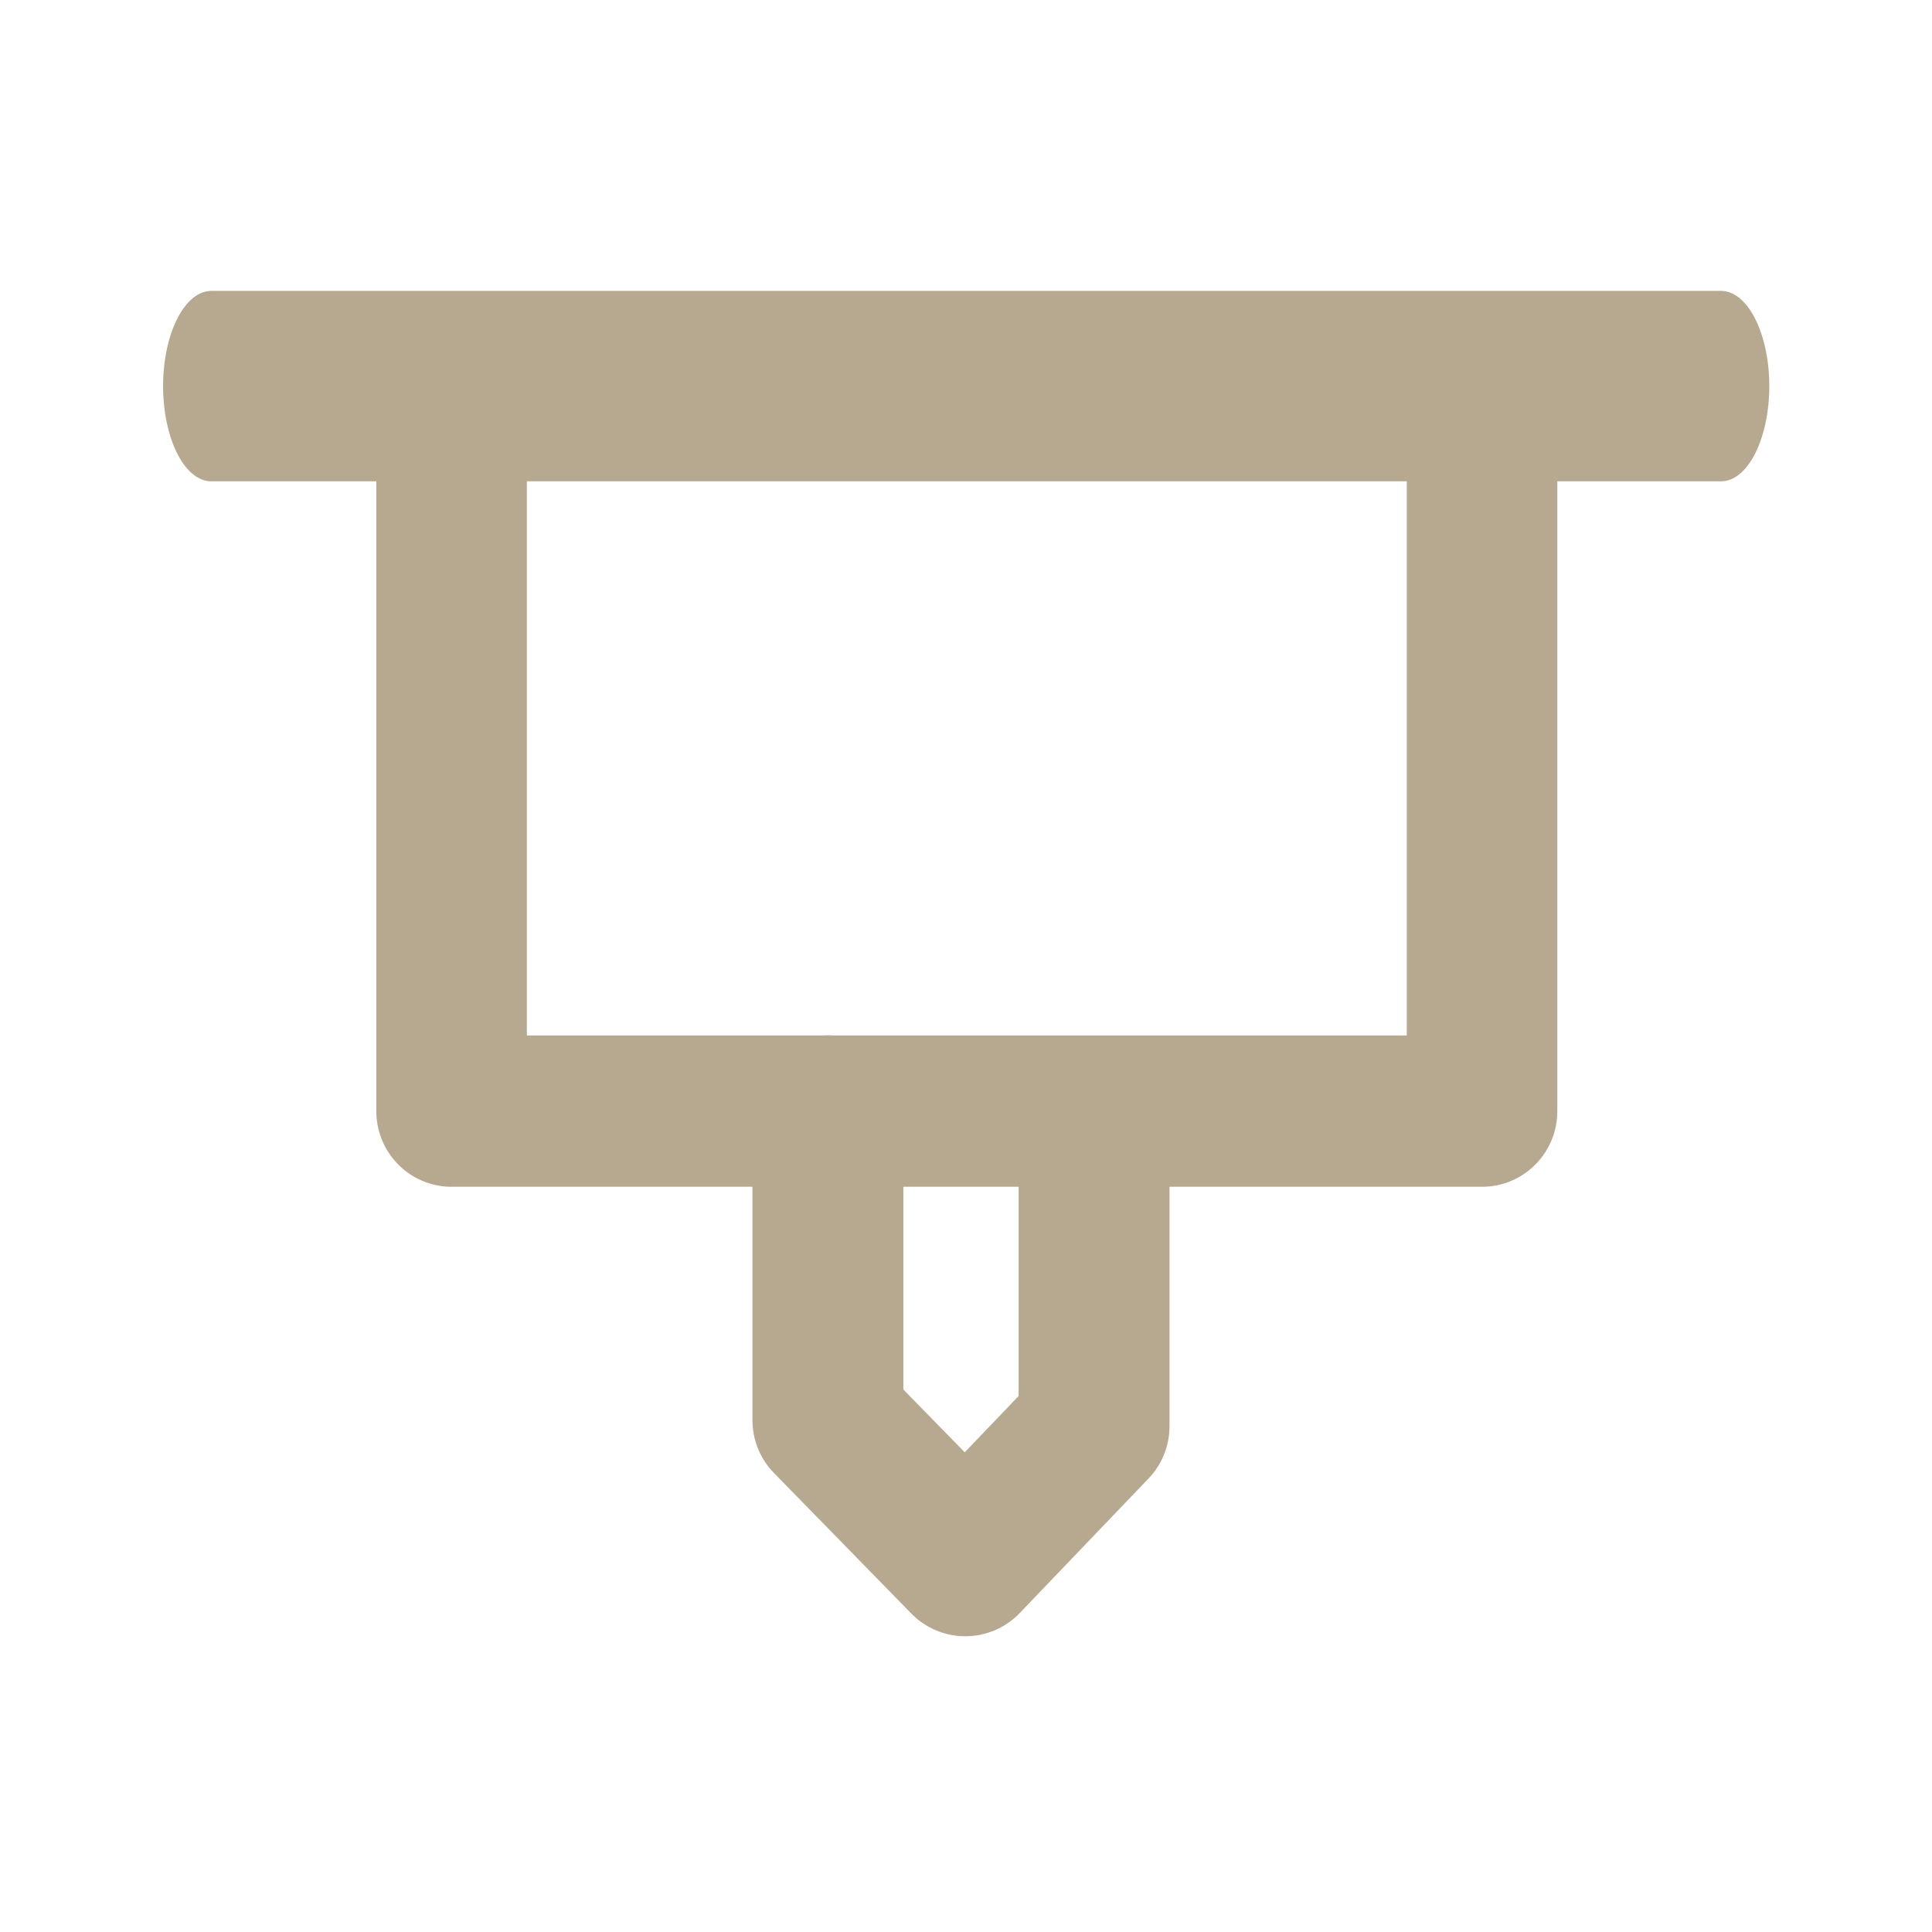
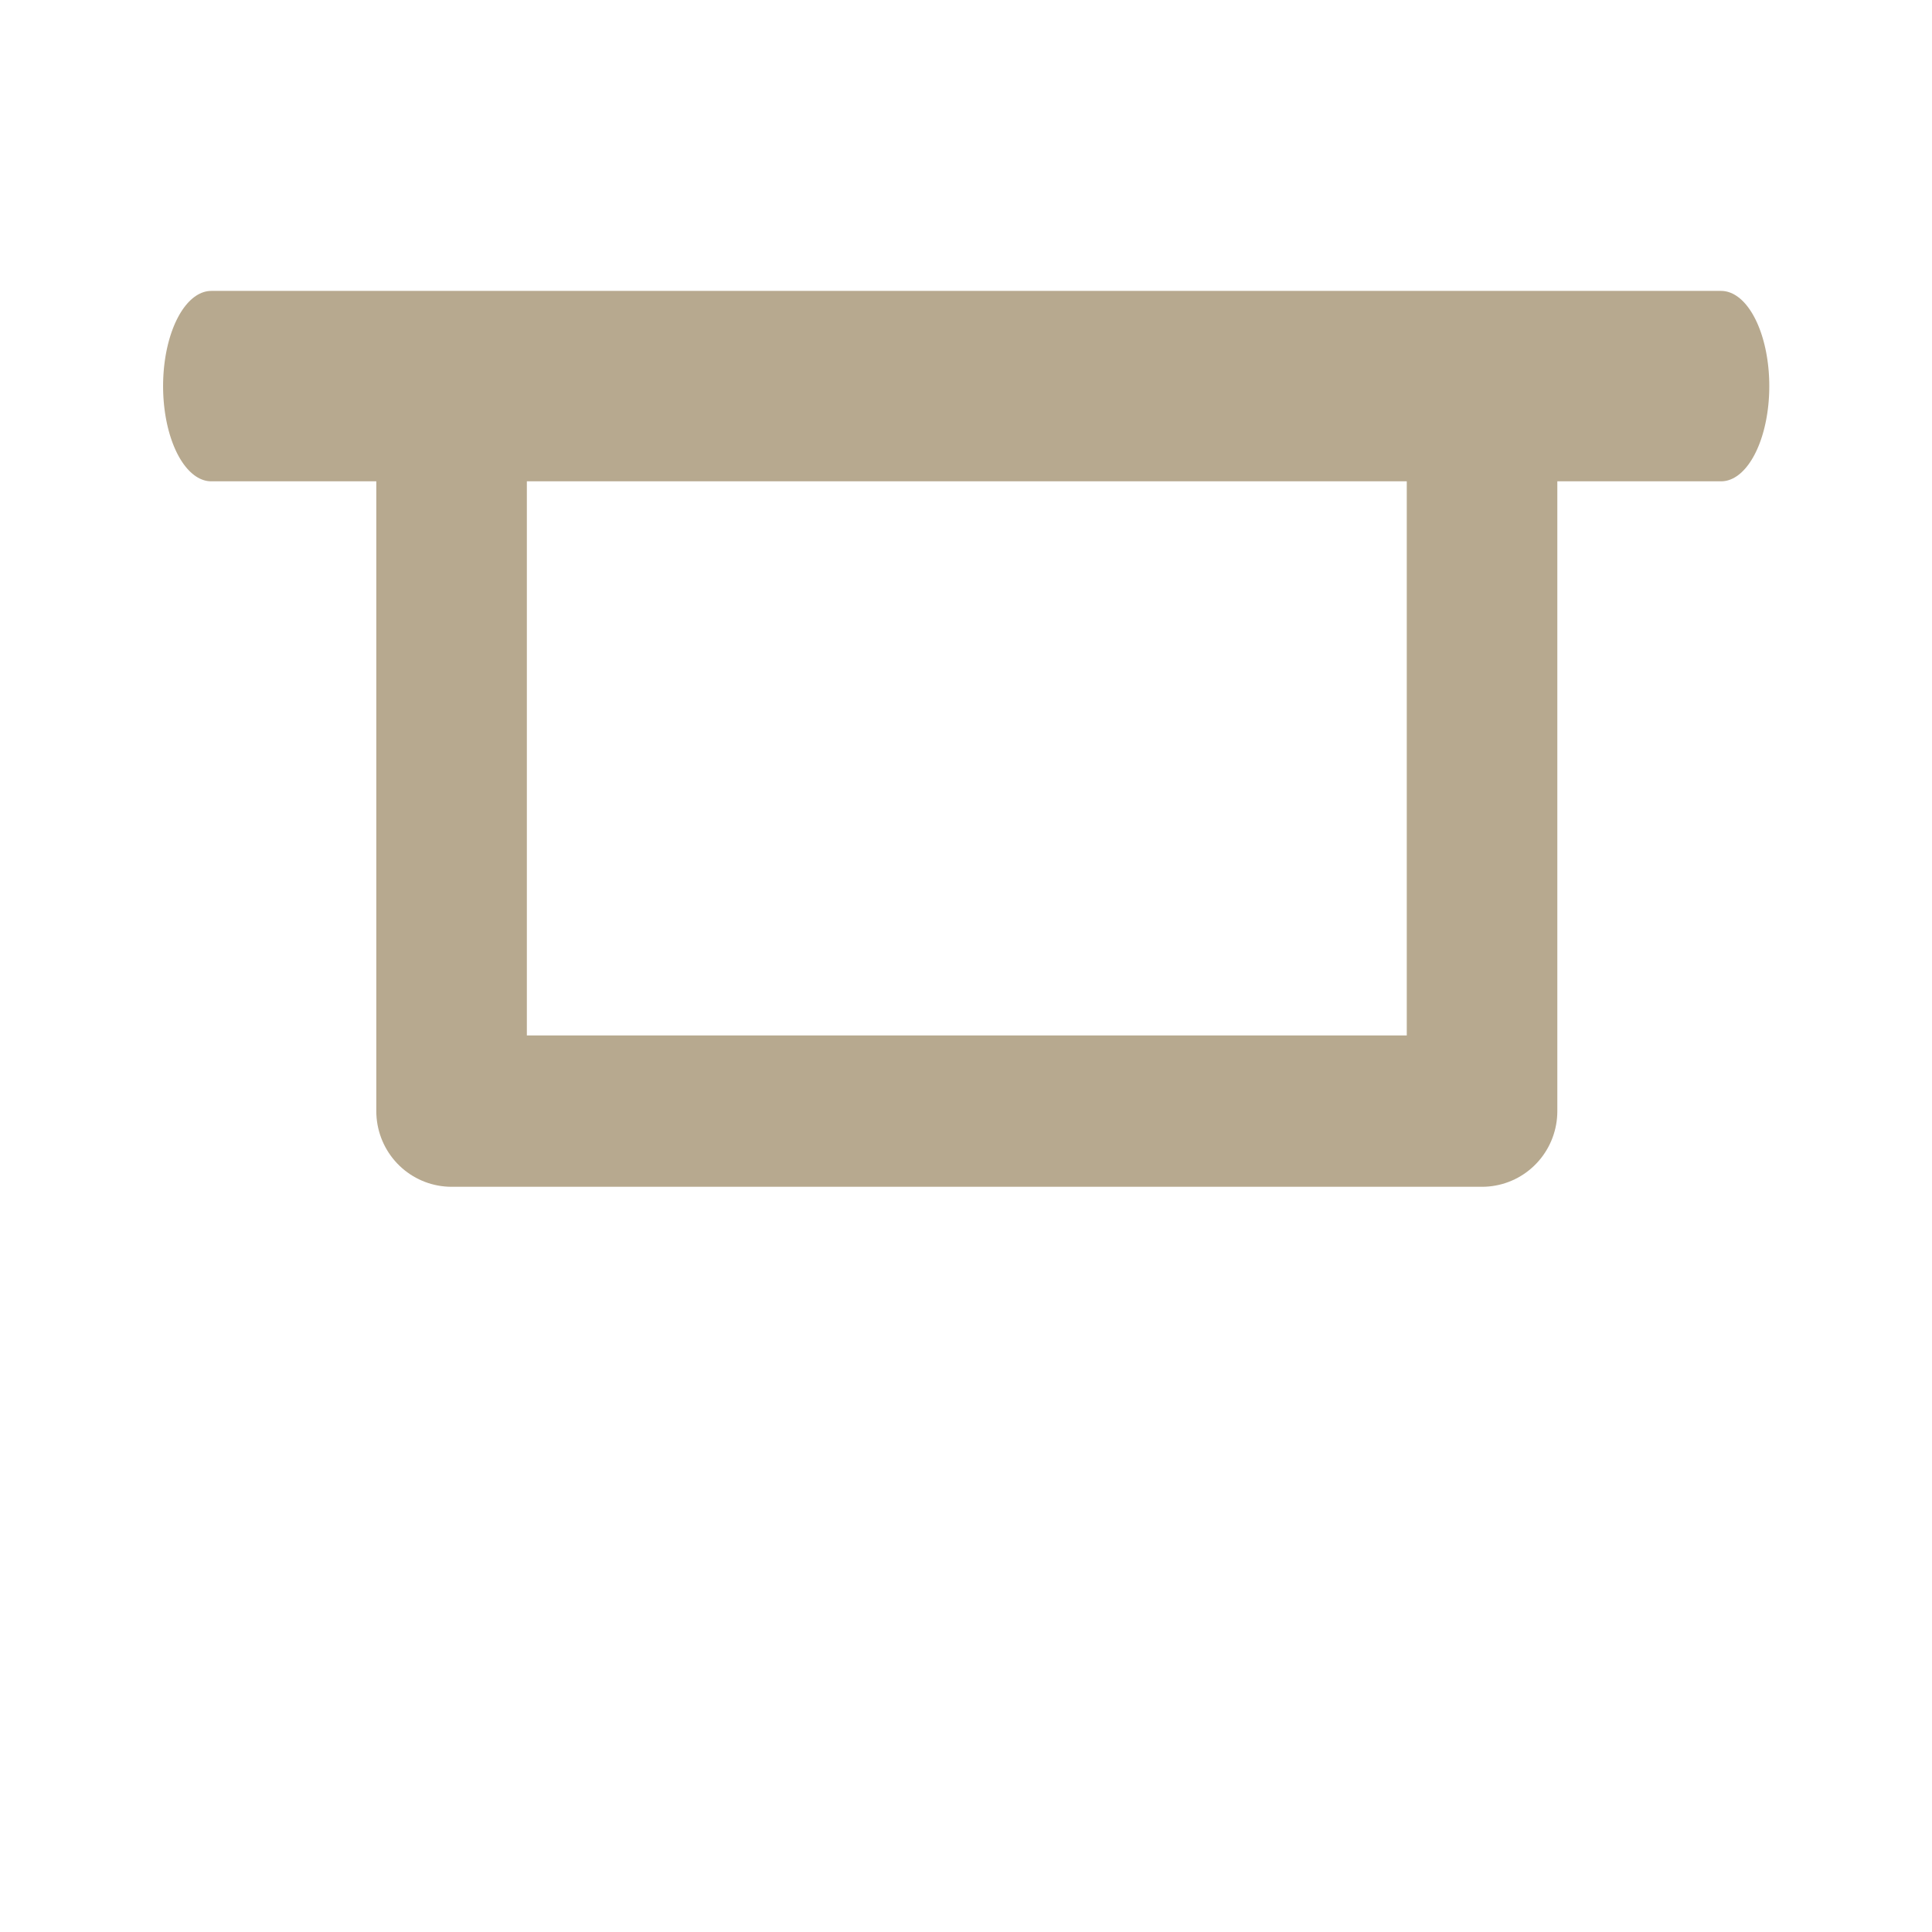
<svg xmlns="http://www.w3.org/2000/svg" style="fill-rule:evenodd;clip-rule:evenodd;stroke-linecap:round;stroke-linejoin:round;stroke-miterlimit:1.5;" xml:space="preserve" version="1.1" viewBox="0 0 512 512" height="100%" width="100%">
  <g transform="matrix(1.706,0,0,1.706,-618.846,6.049)">
    <g transform="matrix(0.986,0,0,0.991,9.211,1.197)">
      <rect style="fill:none;stroke:rgb(183,169,143);stroke-width:23.72px;" height="111.033" width="162.346" y="58.351" x="429.7" />
    </g>
    <g transform="matrix(1,0,0,1,-1,0)">
-       <path style="fill:none;stroke:rgb(183,169,143);stroke-width:23.44px;" d="M492.355,169.005L492.355,217.076L513.694,238.911L533.698,218.02L533.698,169.398" />
-     </g>
+       </g>
    <g transform="matrix(0.506,0,0,1,254.01,0)">
      <path style="fill:none;stroke:rgb(183,169,143);stroke-width:29.58px;" d="M279.751,56.433L743.27,56.433" />
    </g>
  </g>
</svg>